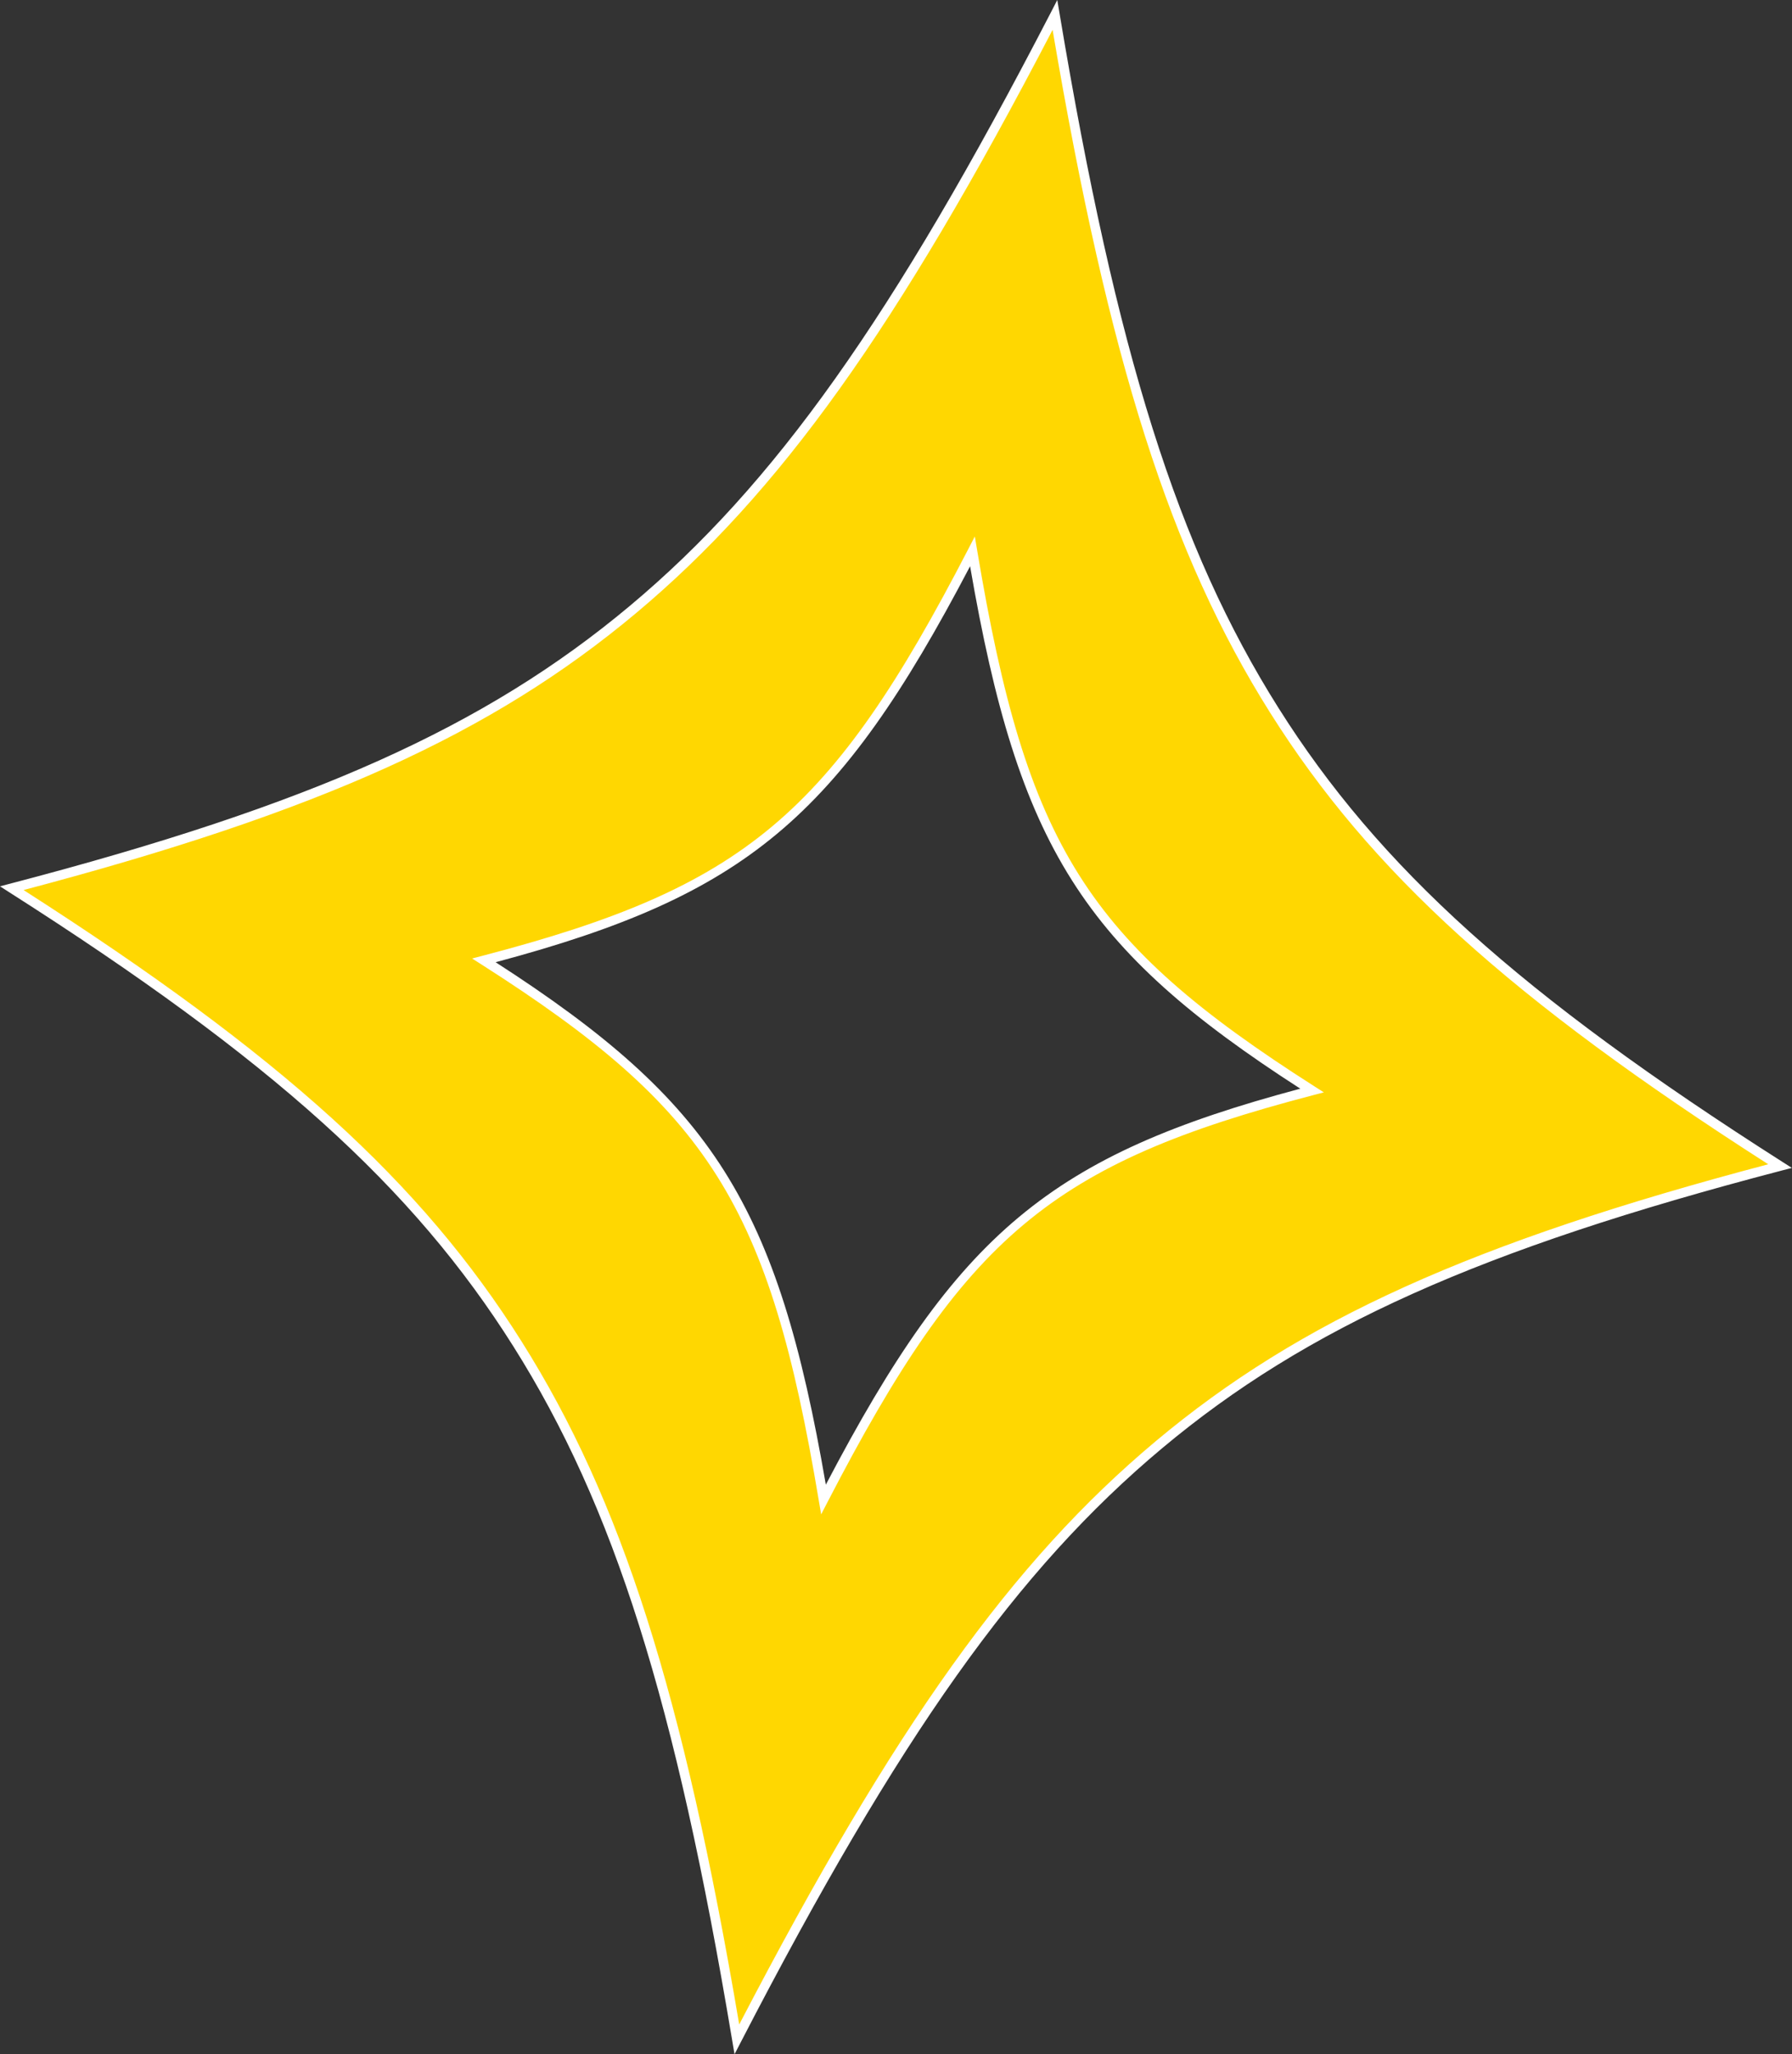
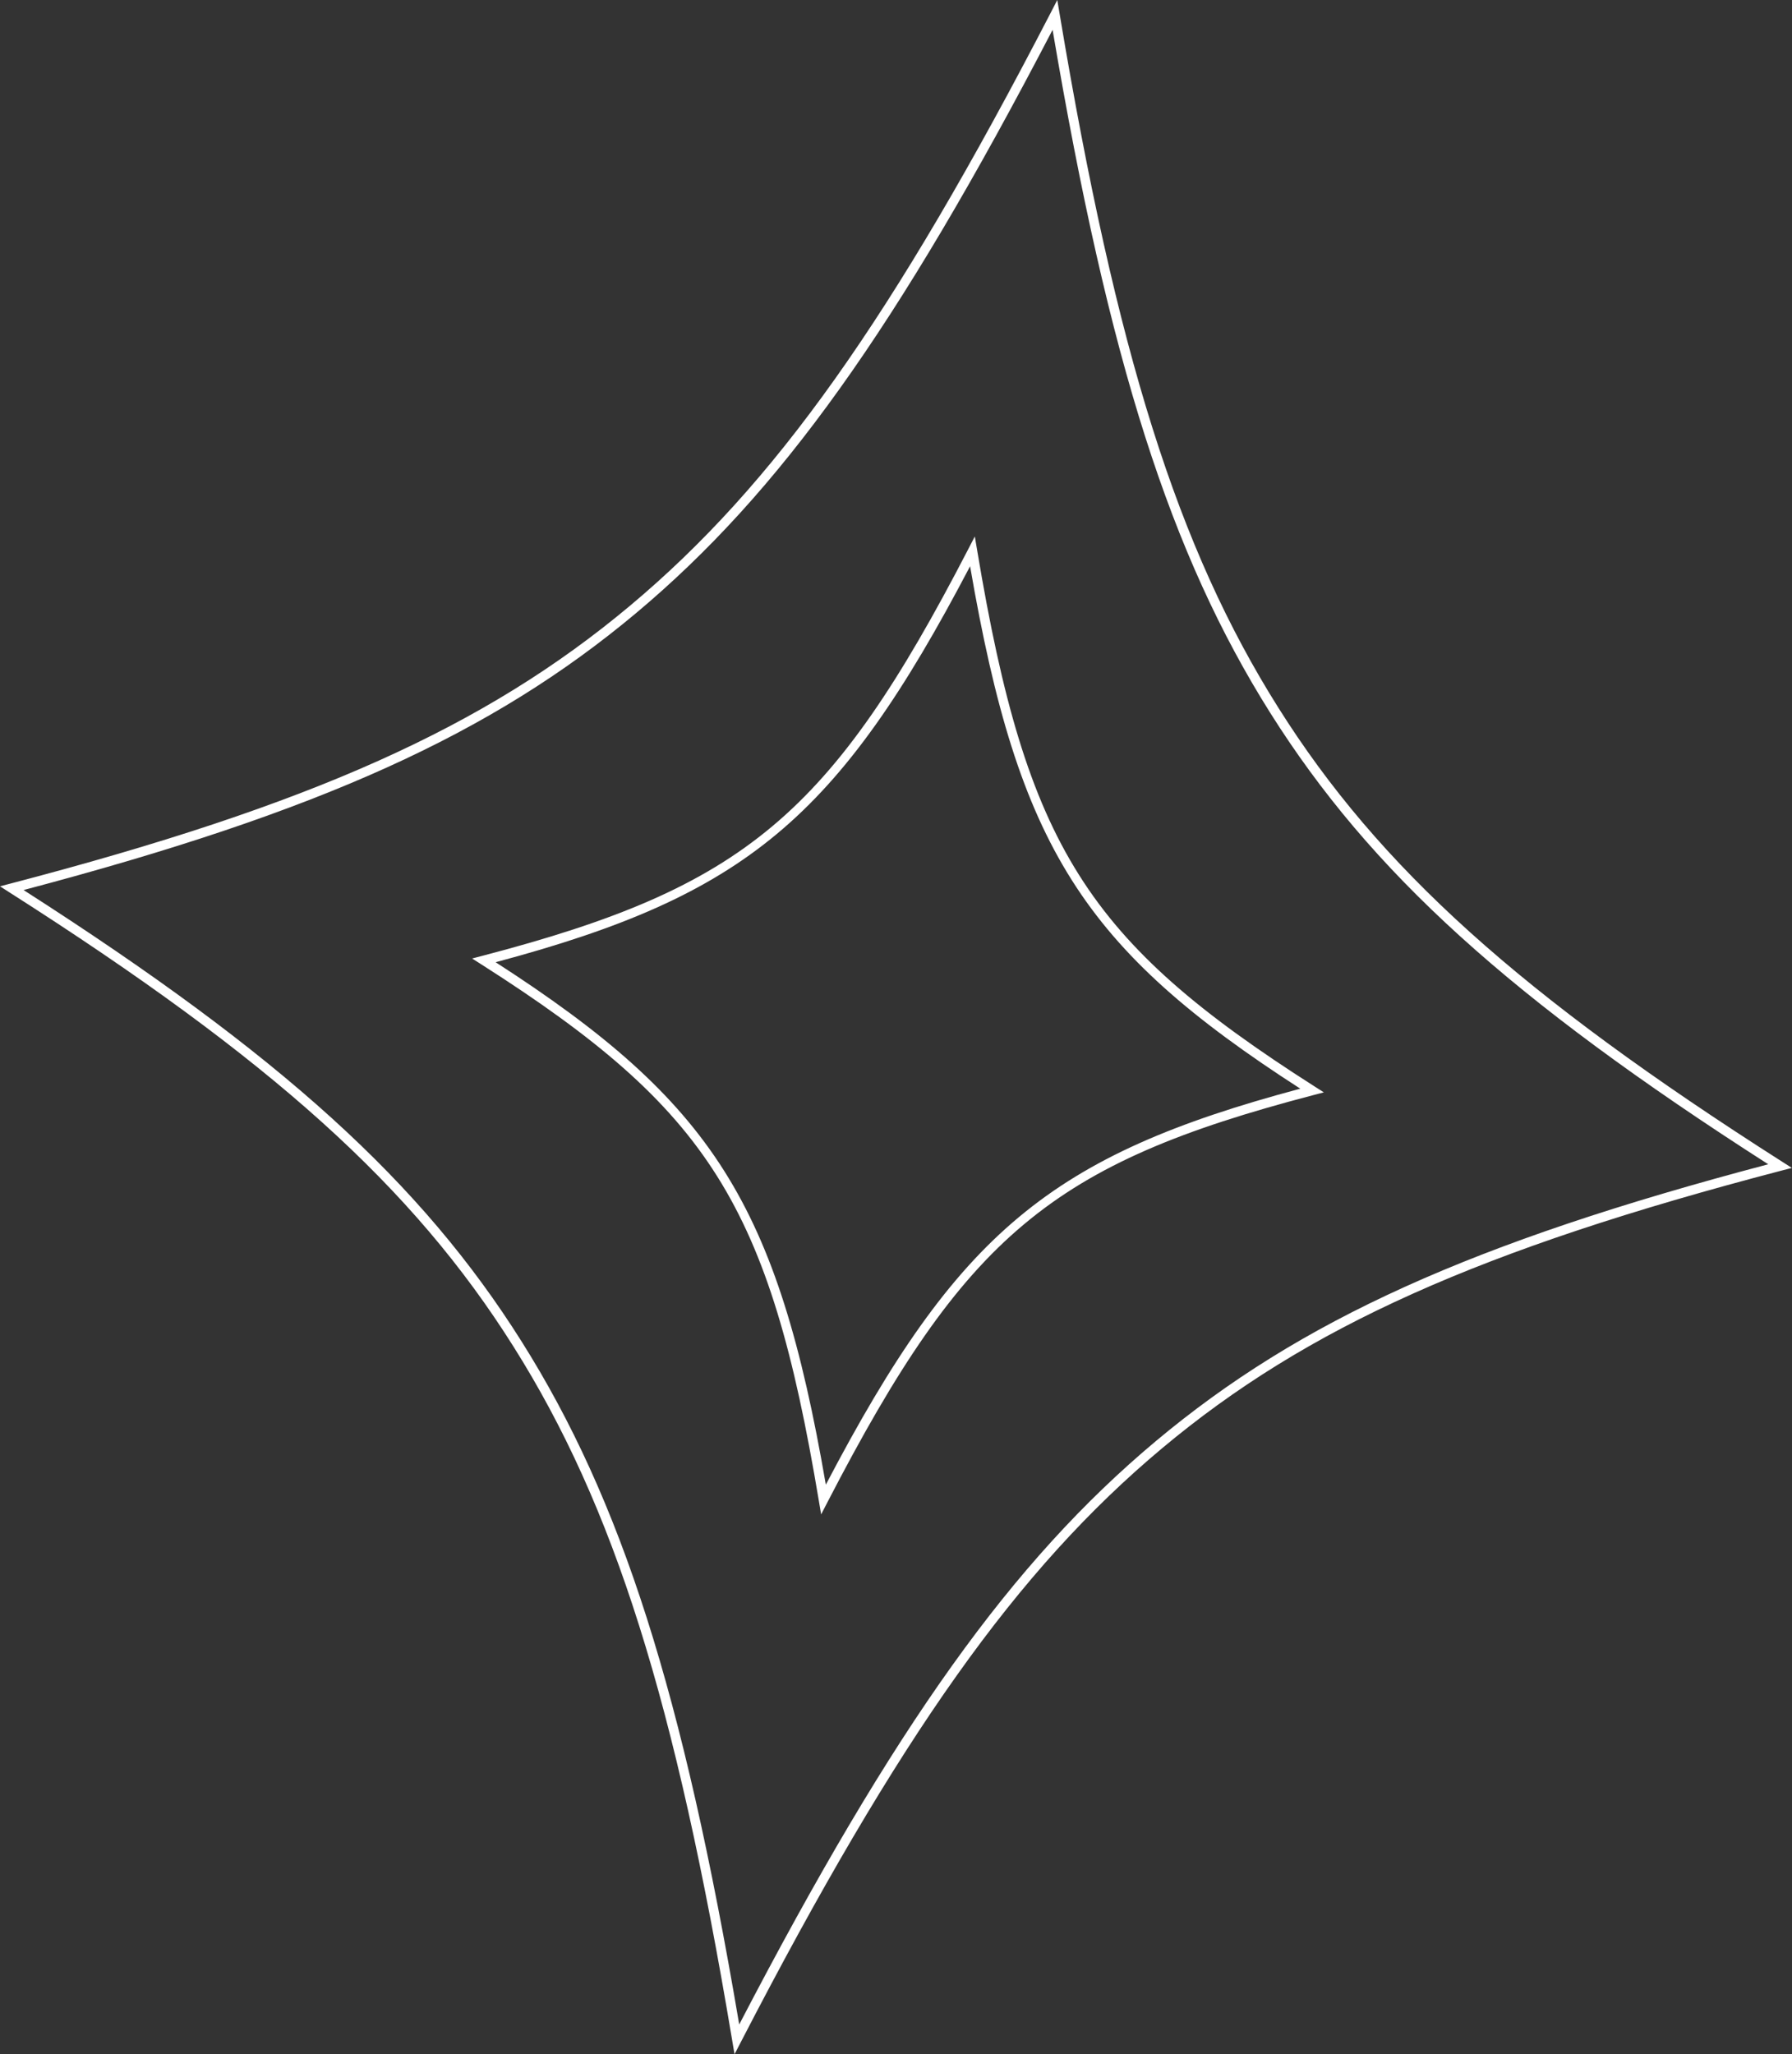
<svg xmlns="http://www.w3.org/2000/svg" fill="#ffffff" height="429.7" preserveAspectRatio="xMidYMid meet" version="1" viewBox="0.0 0.0 374.9 429.7" width="374.9" zoomAndPan="magnify">
  <rect x="0.0" y="0.0" width="374.9" height="429.7" fill="#333333" stroke="none" />
  <g>
    <g id="change1_1">
-       <path d="M220.7,3.13C159.3,121.81,119.39,155.22,2.47,185.78c101.91,64.95,129.65,108.99,151.7,240.79 c61.4-118.69,101.31-152.09,218.23-182.66C270.49,178.96,242.75,134.93,220.7,3.13z M172.28,313.65 c-10.32-61.72-23.32-82.35-71.04-112.76c54.76-14.32,73.45-29.96,102.2-85.54c10.32,61.72,23.32,82.35,71.04,112.76 C219.72,242.42,201.03,258.06,172.28,313.65z" fill="#ffd701" />
-     </g>
+       </g>
  </g>
  <g>
    <g id="change2_1">
      <path d="M153.67,429.69l-0.5-2.96c-11.87-70.99-24.7-111.67-45.76-145.09C86.38,248.24,56.8,221.6,1.93,186.63L0,185.39l2.22-0.58 c62.95-16.46,99.27-32.74,129.55-58.08c30.29-25.35,54.98-60.14,88.05-124.07L221.19,0l0.5,2.96 c11.87,70.99,24.7,111.67,45.76,145.09c21.05,33.41,50.62,60.04,105.49,95.01l1.93,1.23l-2.22,0.58 c-62.95,16.46-99.27,32.74-129.55,58.08c-30.29,25.35-54.98,60.14-88.05,124.07L153.67,429.69z M4.93,186.17 c53.91,34.54,83.21,61.12,104.18,94.41c20.92,33.2,33.76,73.41,45.54,142.88c32.52-62.5,57.08-96.84,87.17-122.03 c30.17-25.25,66.21-41.56,128.11-57.9c-53.91-34.54-83.21-61.12-104.18-94.41C244.84,115.92,232,75.7,220.21,6.24 c-32.52,62.5-57.08,96.84-87.17,122.03C102.88,153.51,66.83,169.83,4.93,186.17z M171.79,316.77l-0.5-2.96 c-10.33-61.76-22.87-81.67-70.59-112.09l-1.93-1.23l2.22-0.58c54.76-14.32,72.79-29.42,101.57-85.03l1.38-2.67l0.5,2.96 c10.33,61.76,22.87,81.67,70.59,112.09l1.93,1.23l-2.22,0.58c-54.76,14.32-72.79,29.42-101.57,85.03L171.79,316.77z M103.69,201.27c45.49,29.33,58.95,50.57,69.08,109.28c27.65-52.77,46.97-68.86,99.26-82.83 c-45.49-29.33-58.95-50.57-69.08-109.28C175.3,171.21,155.98,187.3,103.69,201.27z" fill="inherit" />
    </g>
  </g>
</svg>